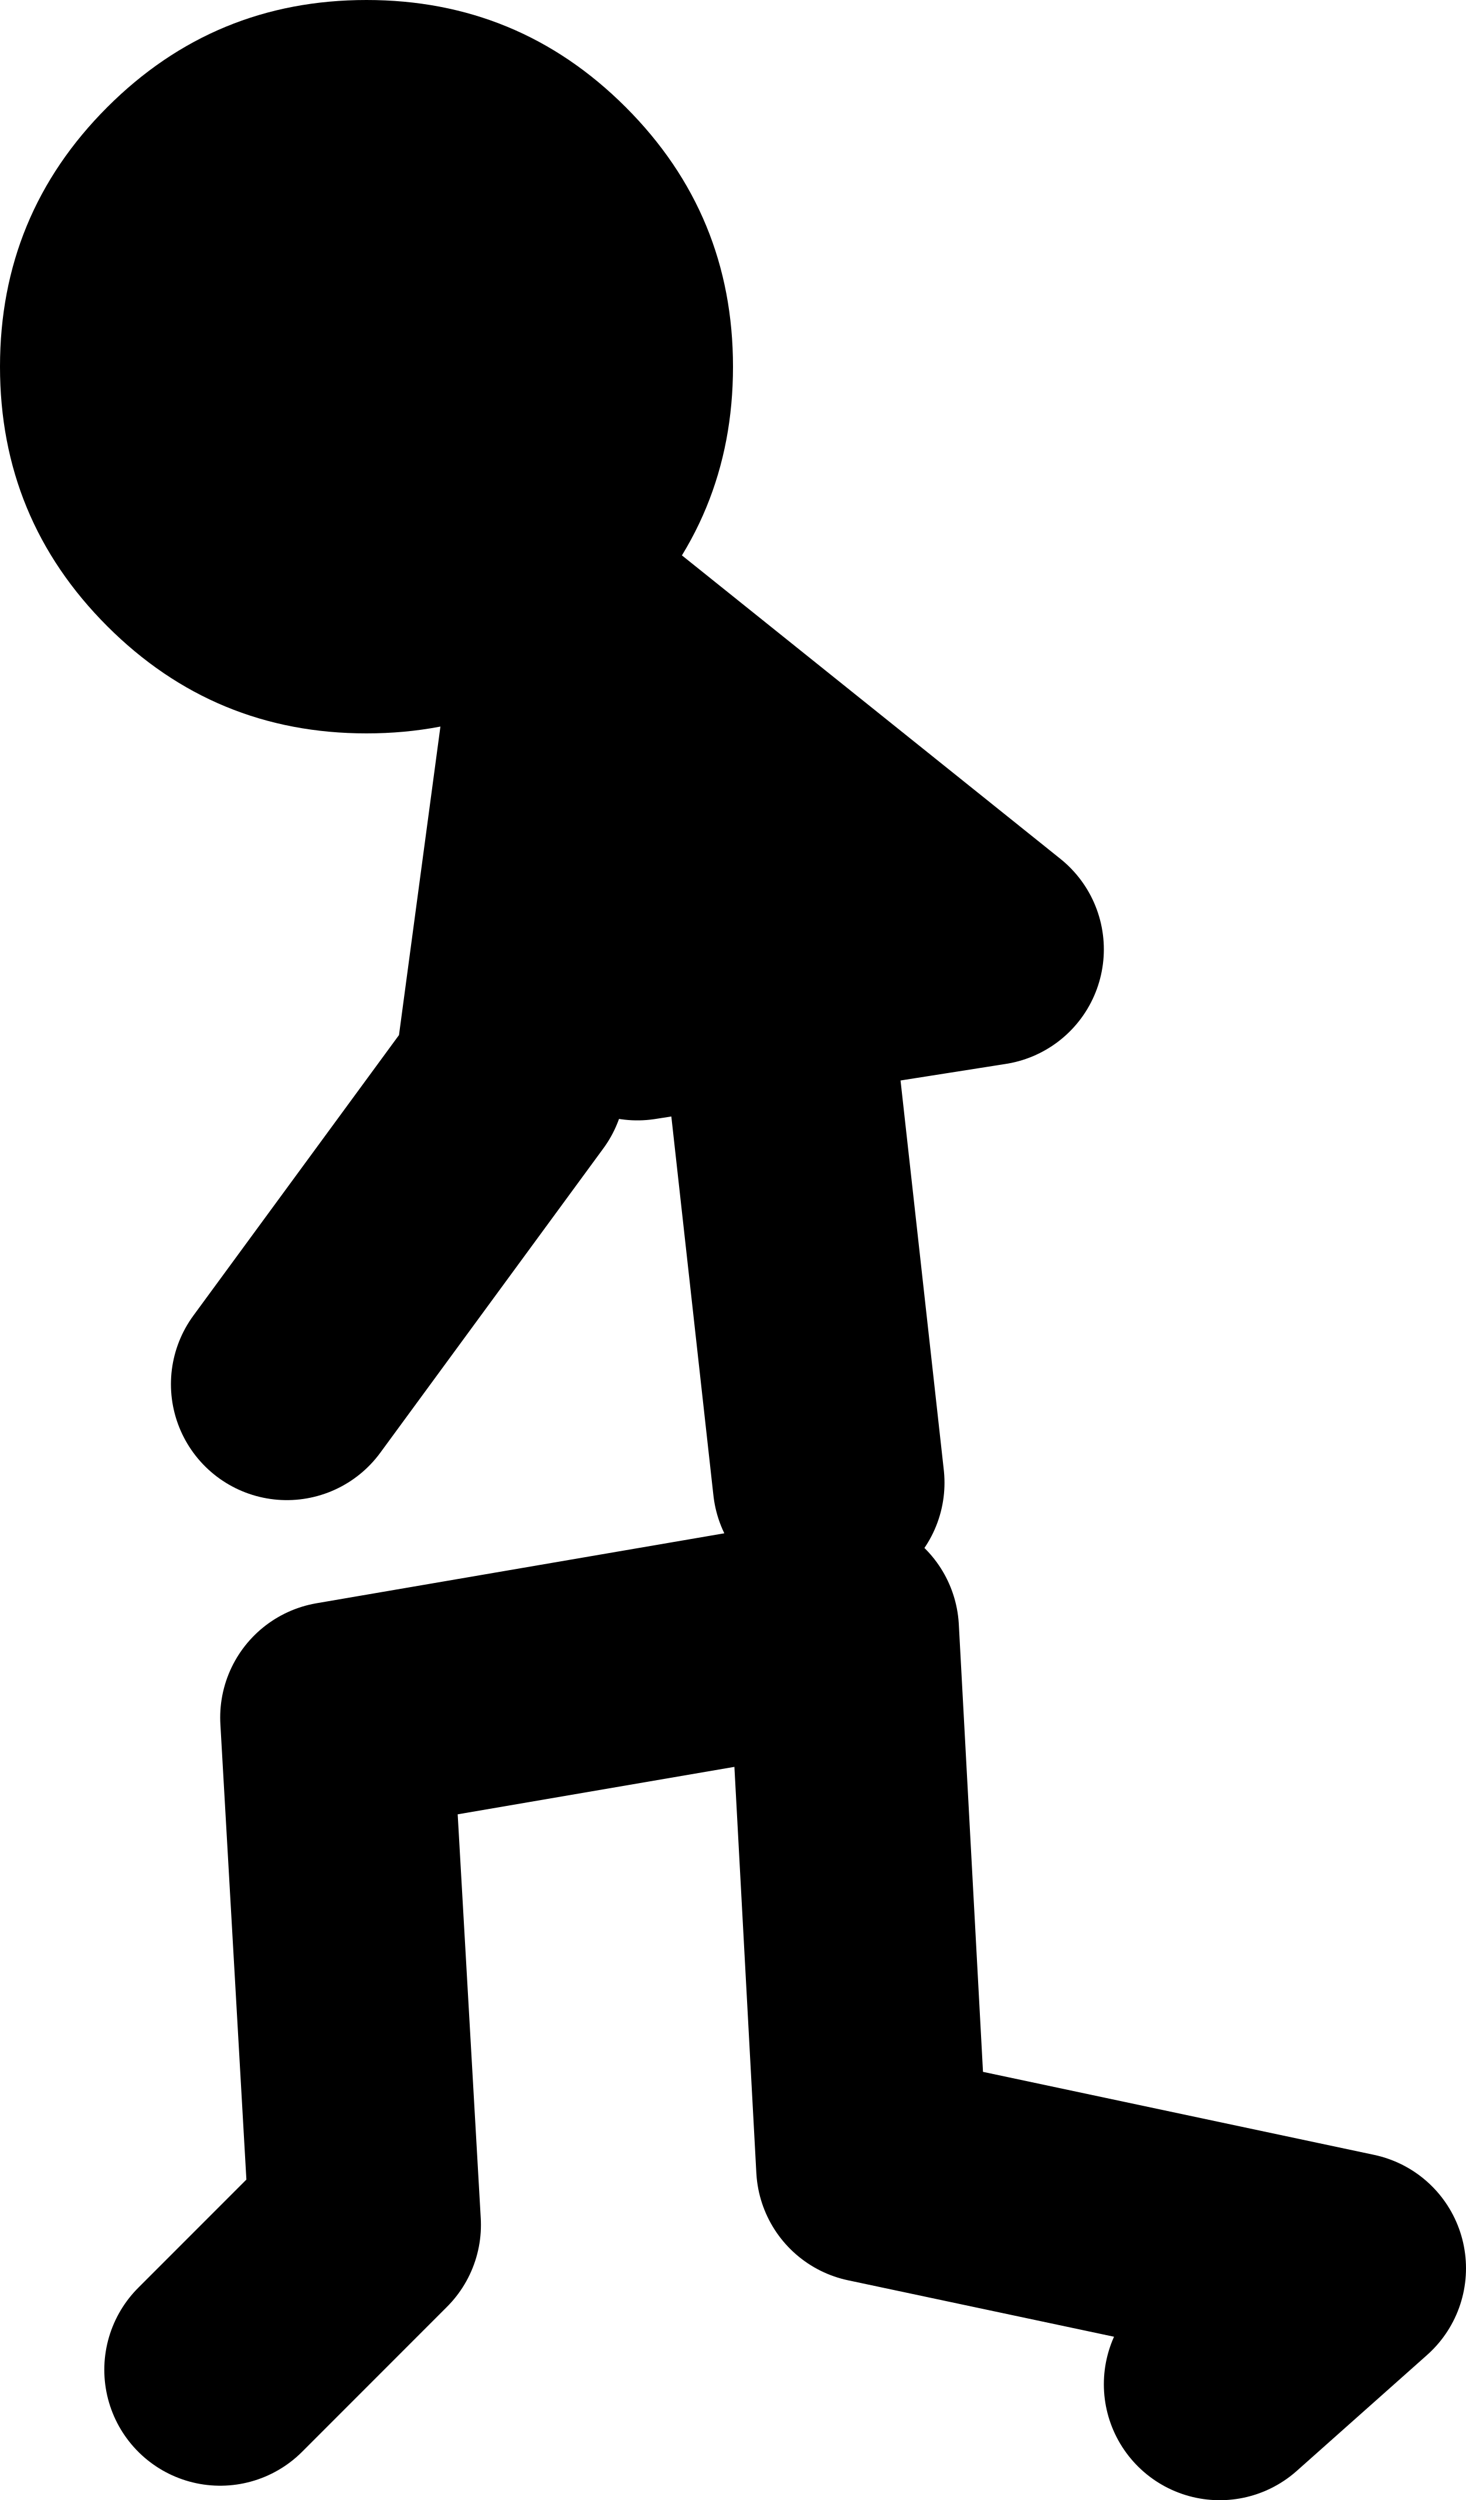
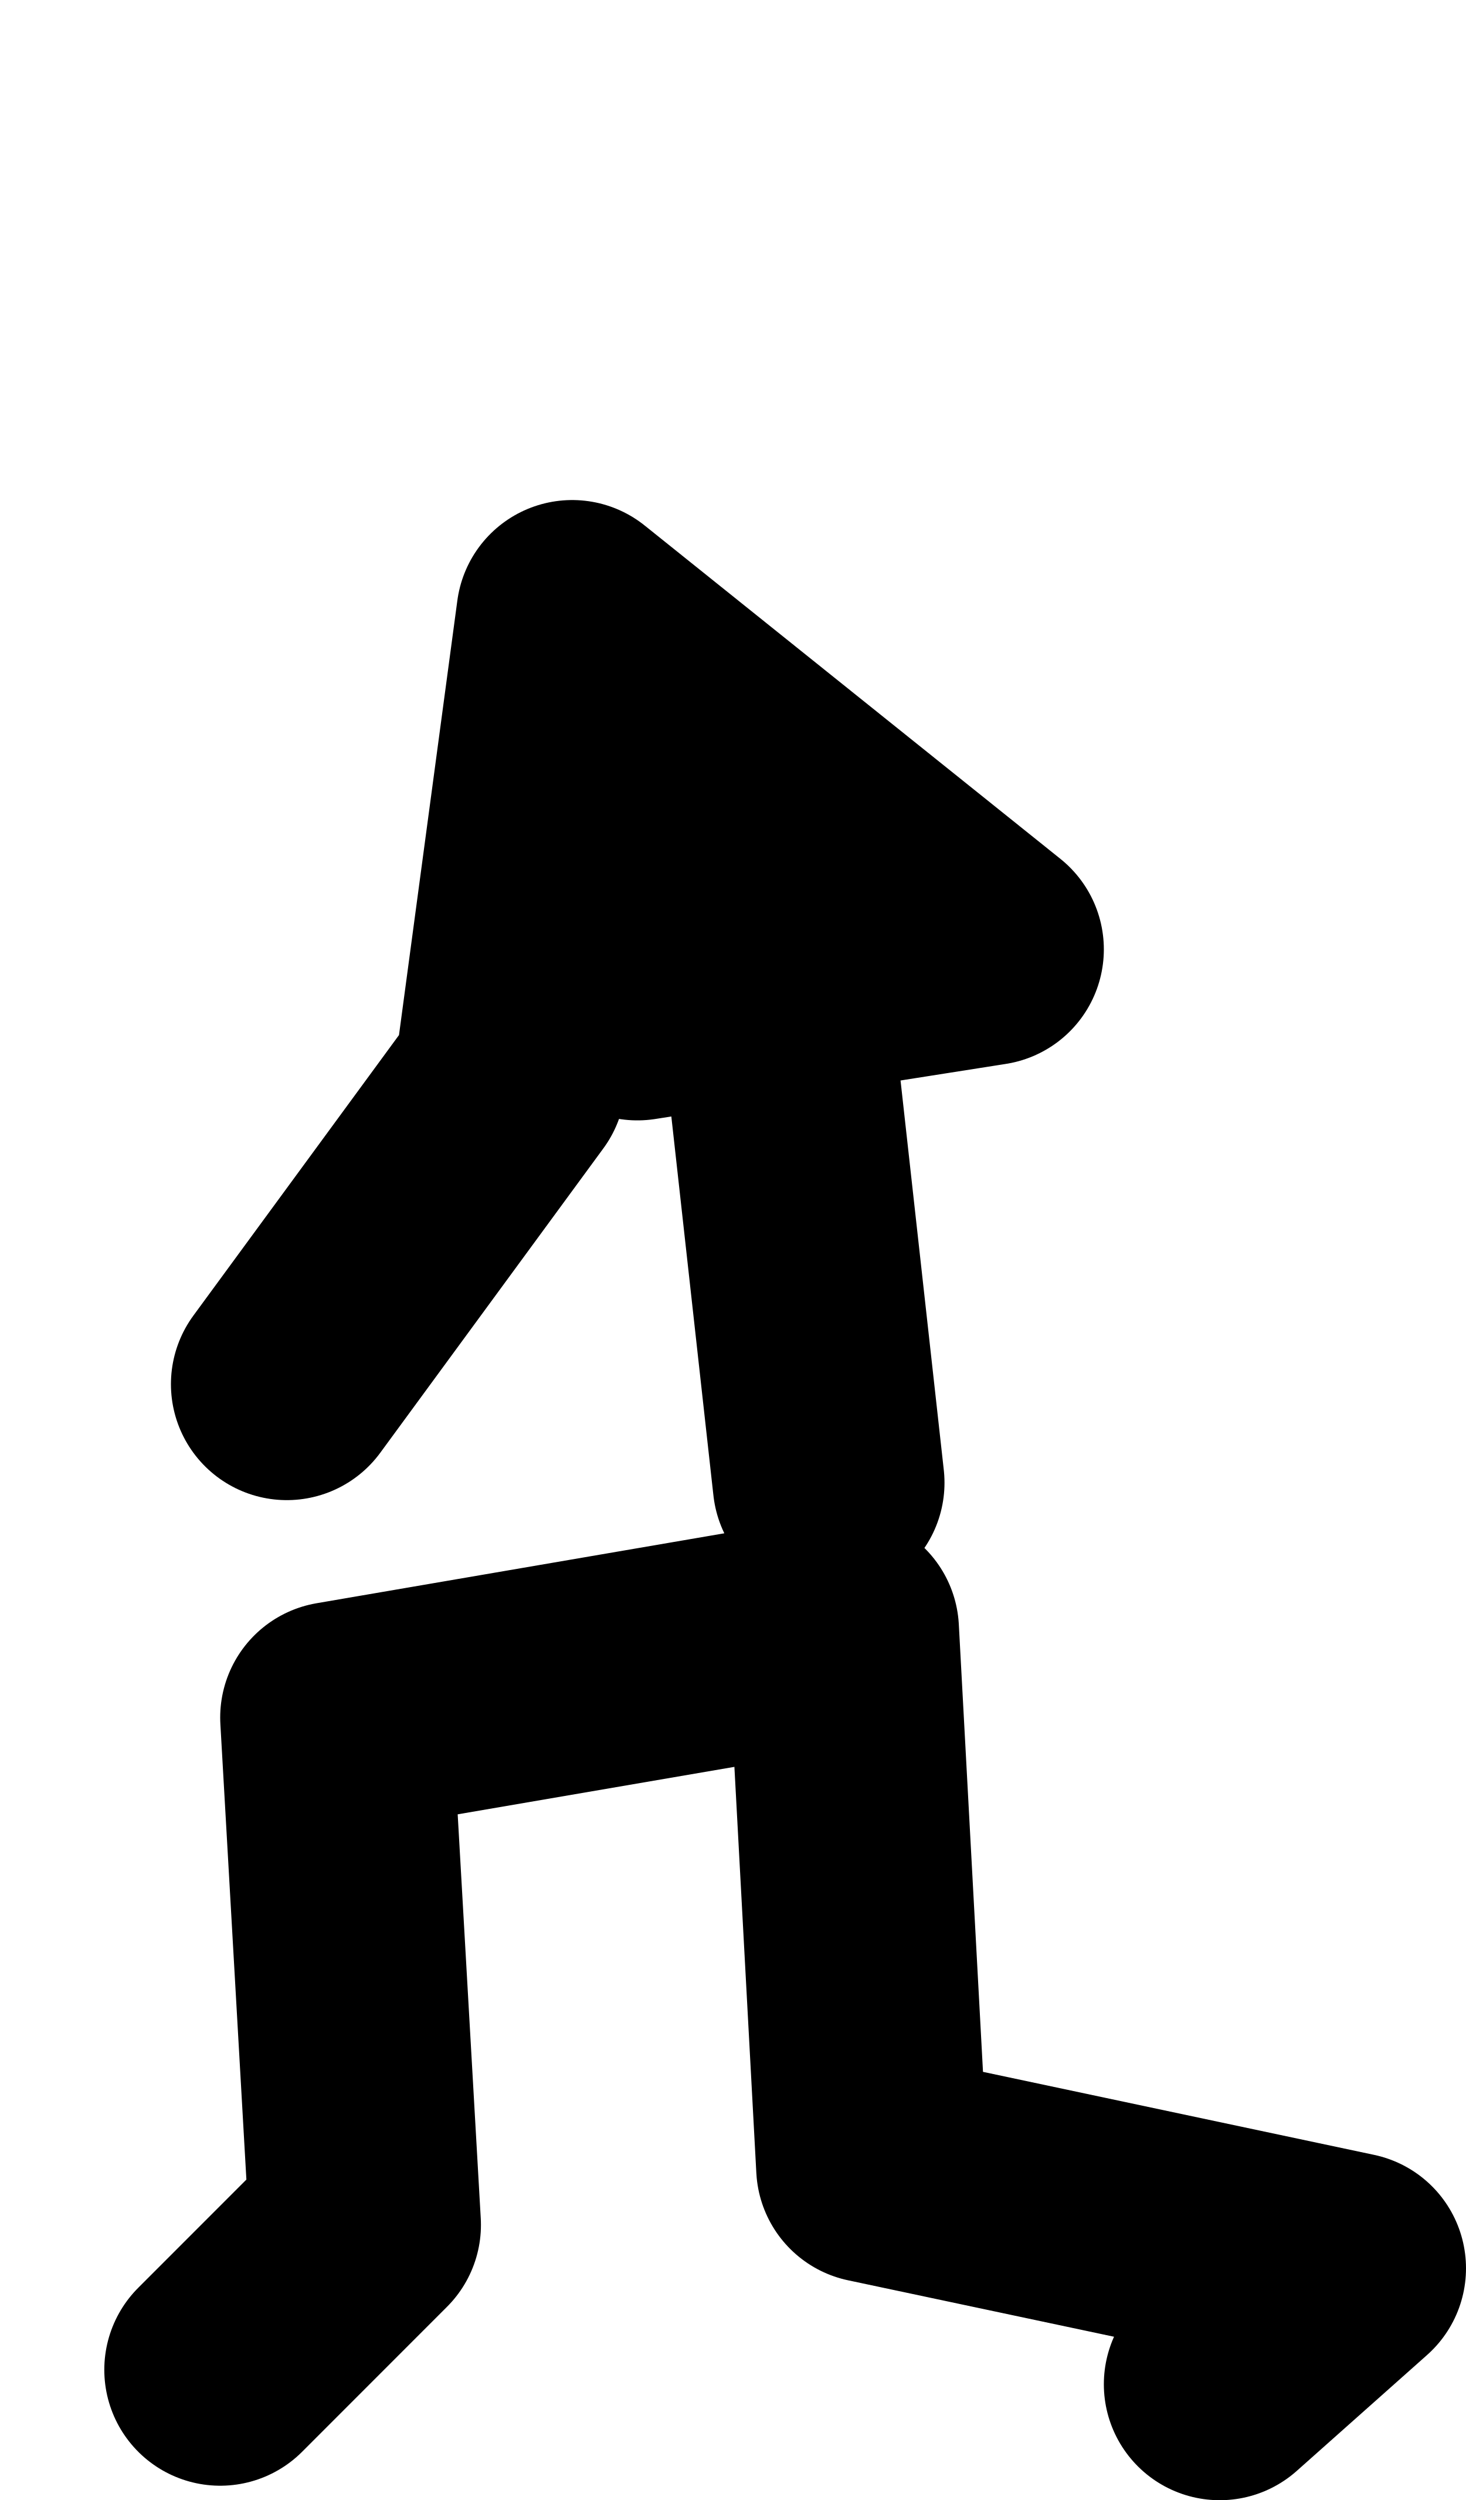
<svg xmlns="http://www.w3.org/2000/svg" height="86.25px" width="50.6px">
  <g transform="matrix(1.0, 0.0, 0.0, 1.0, 87.9, 17.55)">
-     <path d="M-64.5 7.9 L-61.75 16.45 -53.8 15.2 -68.15 3.7 -70.3 19.7 -78.0 30.2 M-61.75 16.45 L-65.9 17.1 M-68.5 3.4 L-68.15 3.7 M-59.3 33.6 L-60.9 19.2 M-45.8 64.7 L-41.3 60.7 -57.8 57.2 -58.8 38.7 -76.3 41.7 -75.3 59.2 -80.3 64.2" fill="none" stroke="#000000" stroke-linecap="round" stroke-linejoin="round" stroke-width="8.0" />
-     <path d="M-87.9 -4.9 Q-87.9 -10.15 -84.2 -13.85 -80.5 -17.55 -75.25 -17.55 -70.0 -17.55 -66.3 -13.85 -62.6 -10.15 -62.6 -4.9 -62.6 0.35 -66.3 4.05 -70.0 7.75 -75.25 7.75 -80.5 7.75 -84.2 4.05 -87.9 0.35 -87.9 -4.9" fill="#000000" fill-rule="evenodd" stroke="none" />
+     <path d="M-64.5 7.9 L-61.75 16.45 -53.8 15.2 -68.15 3.7 -70.3 19.7 -78.0 30.2 M-61.75 16.45 L-65.9 17.1 M-68.5 3.4 M-59.3 33.6 L-60.9 19.2 M-45.8 64.7 L-41.3 60.7 -57.8 57.2 -58.8 38.7 -76.3 41.7 -75.3 59.2 -80.3 64.2" fill="none" stroke="#000000" stroke-linecap="round" stroke-linejoin="round" stroke-width="8.0" />
  </g>
</svg>